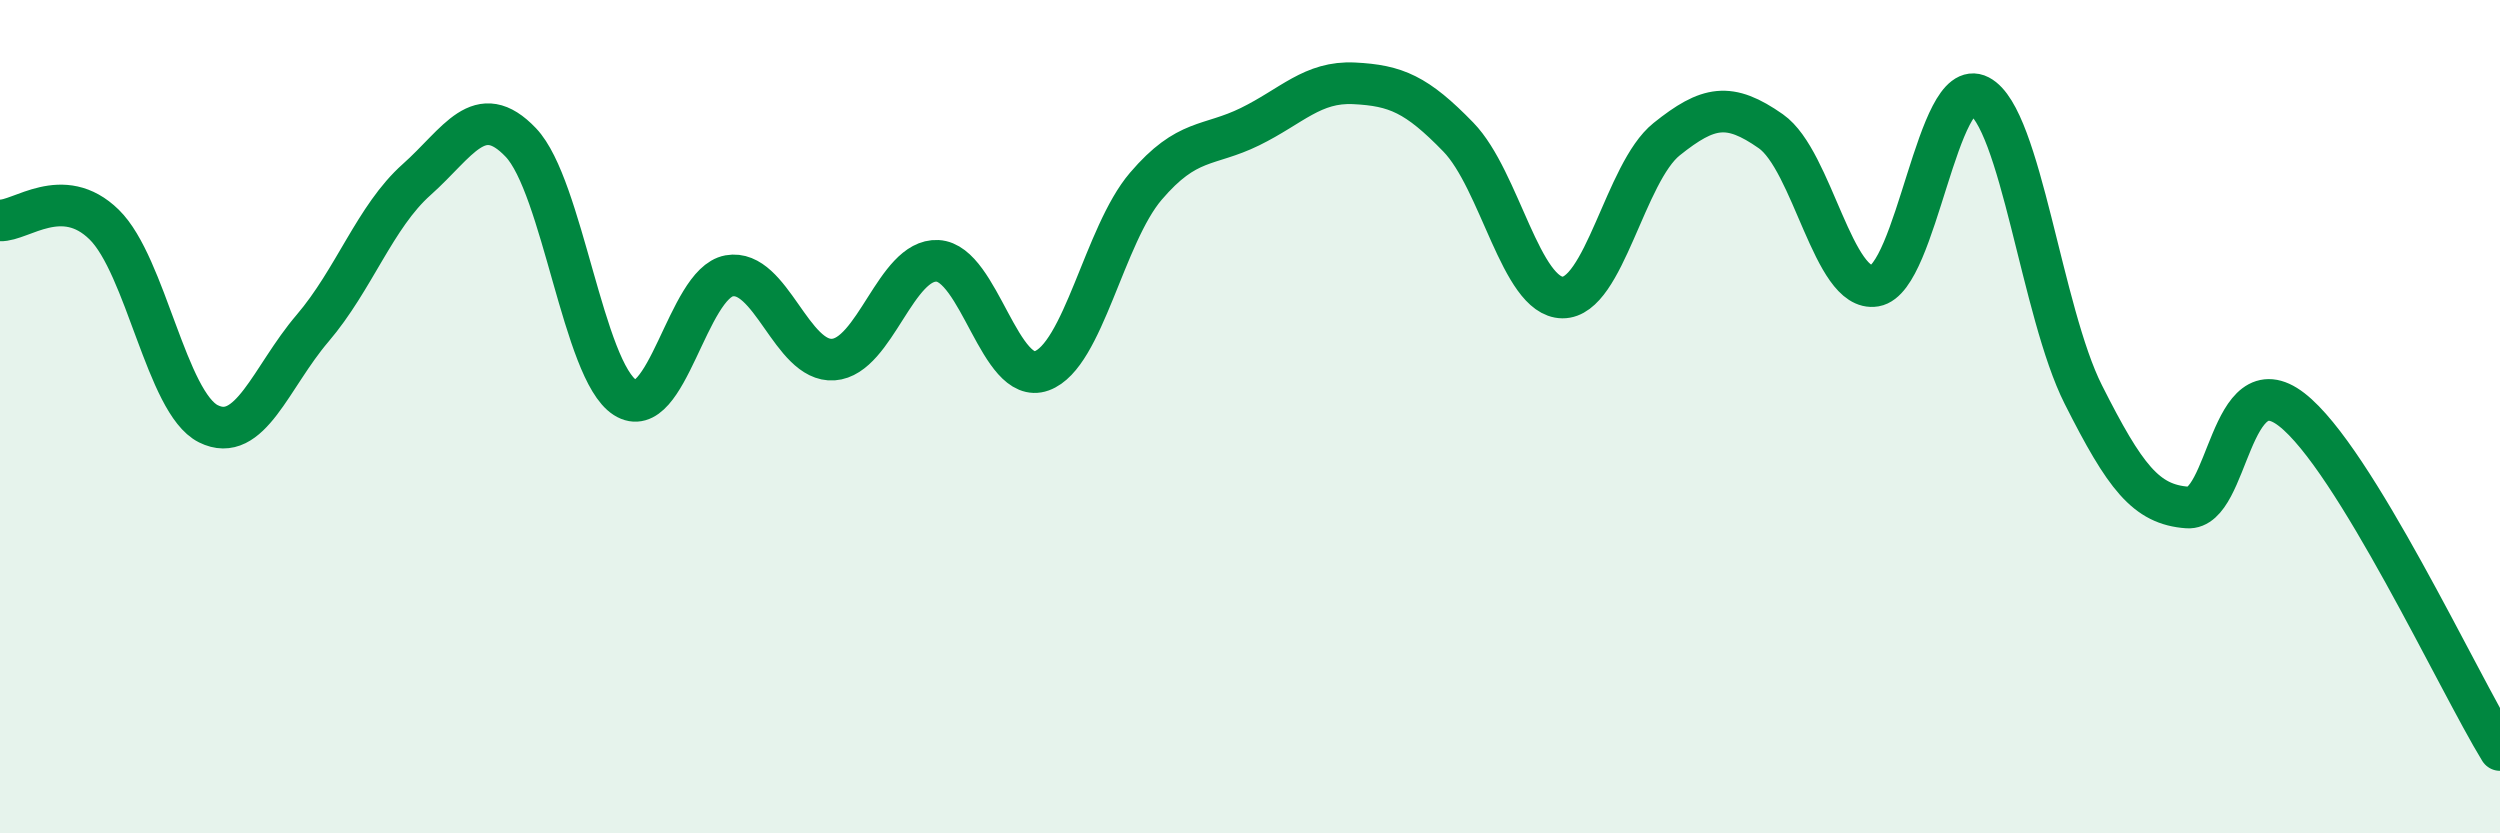
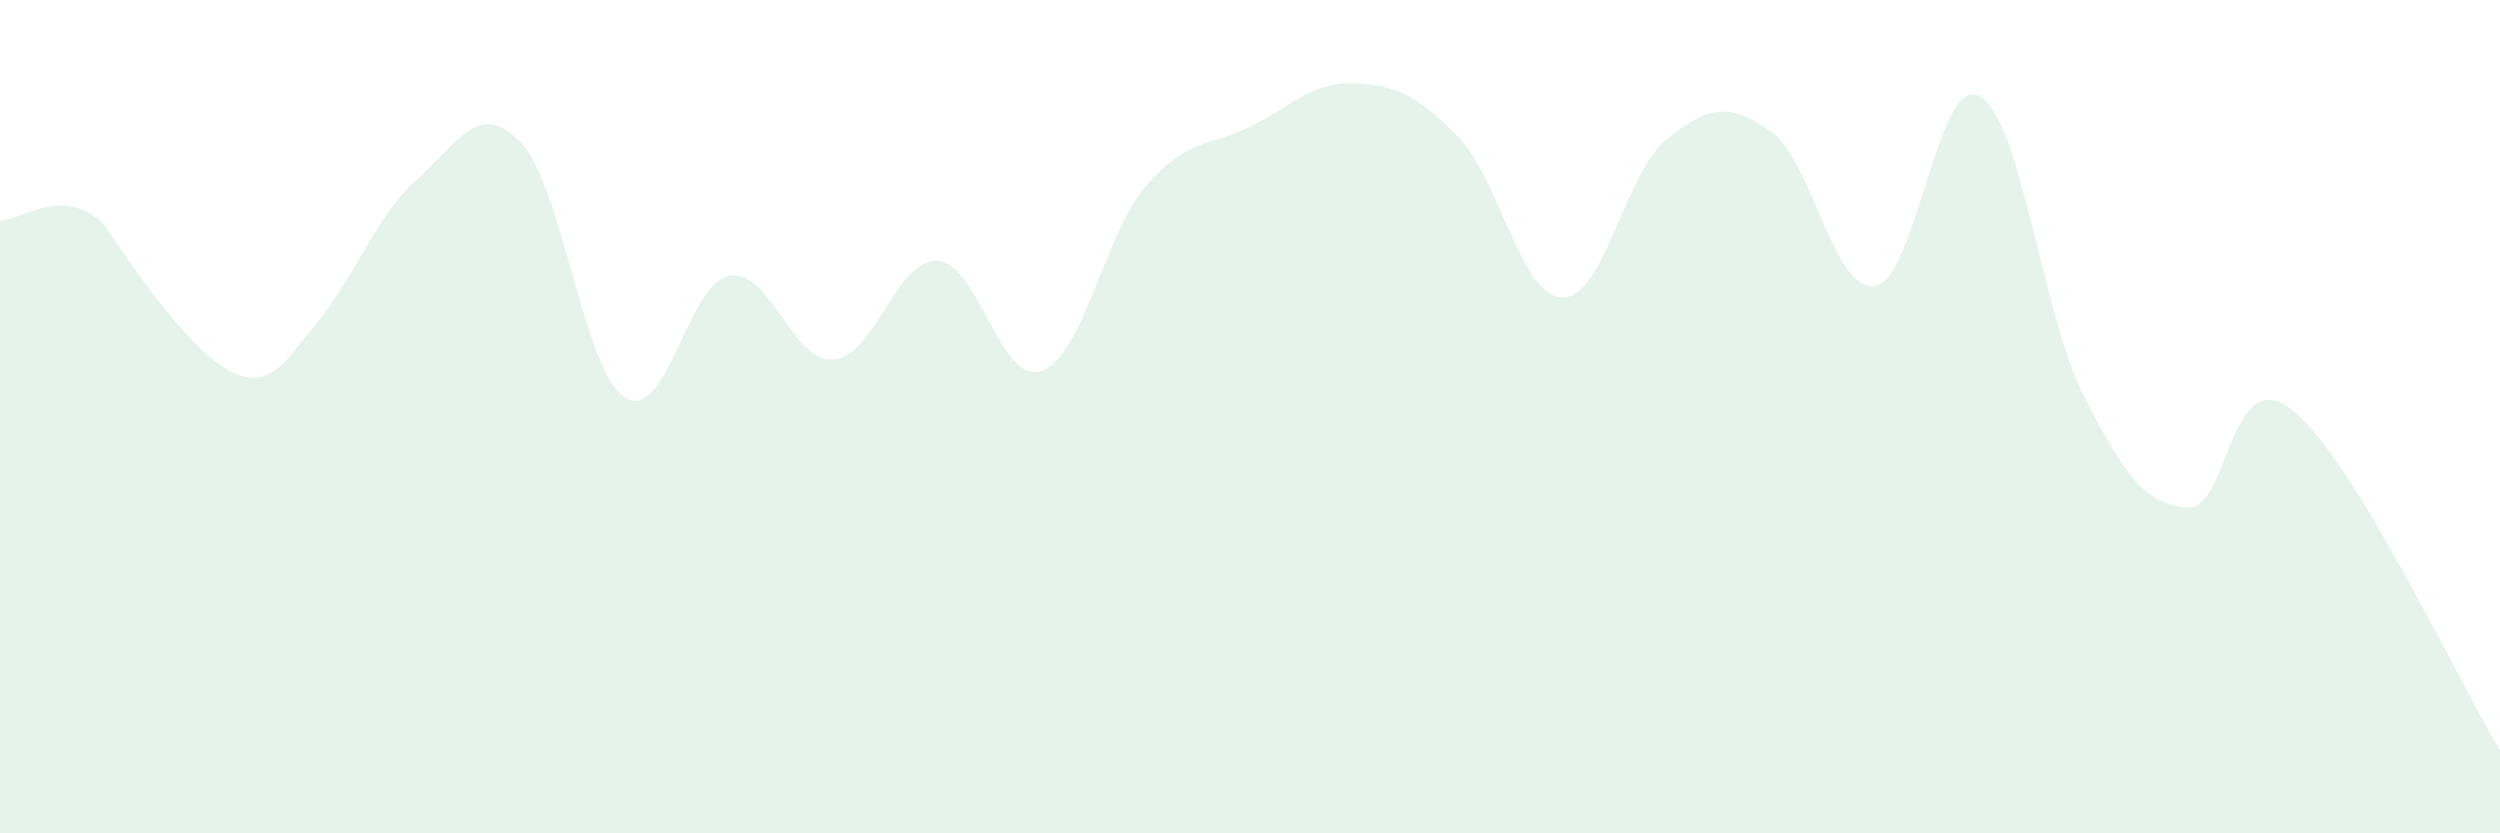
<svg xmlns="http://www.w3.org/2000/svg" width="60" height="20" viewBox="0 0 60 20">
-   <path d="M 0,5.29 C 0.5,5.31 1.5,4.41 2.5,5.39 C 3.5,6.37 4,9.67 5,10.17 C 6,10.67 6.5,9.05 7.5,7.88 C 8.5,6.71 9,5.2 10,4.31 C 11,3.42 11.5,2.37 12.5,3.42 C 13.5,4.47 14,8.9 15,9.54 C 16,10.18 16.5,6.8 17.5,6.62 C 18.5,6.44 19,8.7 20,8.63 C 21,8.56 21.5,6.21 22.5,6.26 C 23.5,6.31 24,9.26 25,8.9 C 26,8.54 26.5,5.64 27.5,4.47 C 28.5,3.3 29,3.53 30,3.04 C 31,2.55 31.5,1.95 32.5,2 C 33.5,2.05 34,2.26 35,3.29 C 36,4.32 36.5,7.13 37.5,7.14 C 38.5,7.15 39,4.14 40,3.34 C 41,2.54 41.5,2.45 42.5,3.15 C 43.5,3.85 44,7.03 45,6.86 C 46,6.69 46.5,1.78 47.5,2.3 C 48.5,2.82 49,7.49 50,9.47 C 51,11.45 51.5,12.11 52.5,12.18 C 53.5,12.25 53.5,8.67 55,9.83 C 56.5,10.99 59,16.37 60,18L60 20L0 20Z" fill="#008740" opacity="0.1" stroke-linecap="round" stroke-linejoin="round" />
-   <path d="M 0,5.29 C 0.5,5.31 1.5,4.41 2.5,5.39 C 3.5,6.37 4,9.67 5,10.17 C 6,10.67 6.5,9.05 7.5,7.88 C 8.5,6.71 9,5.2 10,4.31 C 11,3.42 11.5,2.37 12.5,3.42 C 13.5,4.47 14,8.9 15,9.54 C 16,10.18 16.5,6.8 17.5,6.62 C 18.5,6.44 19,8.7 20,8.63 C 21,8.56 21.5,6.21 22.5,6.26 C 23.5,6.31 24,9.26 25,8.9 C 26,8.54 26.5,5.64 27.5,4.47 C 28.5,3.3 29,3.53 30,3.04 C 31,2.55 31.5,1.95 32.5,2 C 33.5,2.05 34,2.26 35,3.29 C 36,4.32 36.5,7.13 37.5,7.14 C 38.5,7.15 39,4.14 40,3.34 C 41,2.54 41.5,2.45 42.5,3.15 C 43.5,3.85 44,7.03 45,6.86 C 46,6.69 46.5,1.78 47.5,2.3 C 48.5,2.82 49,7.49 50,9.47 C 51,11.45 51.5,12.11 52.5,12.18 C 53.5,12.25 53.5,8.67 55,9.83 C 56.5,10.99 59,16.37 60,18" stroke="#008740" stroke-width="1" fill="none" stroke-linecap="round" stroke-linejoin="round" />
+   <path d="M 0,5.29 C 0.5,5.31 1.5,4.41 2.5,5.39 C 6,10.67 6.5,9.05 7.5,7.88 C 8.5,6.71 9,5.2 10,4.31 C 11,3.42 11.5,2.37 12.5,3.42 C 13.5,4.47 14,8.9 15,9.54 C 16,10.18 16.5,6.8 17.5,6.62 C 18.5,6.44 19,8.7 20,8.63 C 21,8.56 21.5,6.21 22.5,6.26 C 23.5,6.31 24,9.26 25,8.9 C 26,8.54 26.5,5.64 27.5,4.47 C 28.5,3.3 29,3.53 30,3.04 C 31,2.55 31.5,1.95 32.5,2 C 33.5,2.05 34,2.26 35,3.29 C 36,4.32 36.5,7.13 37.5,7.14 C 38.5,7.15 39,4.14 40,3.34 C 41,2.54 41.5,2.45 42.5,3.15 C 43.5,3.85 44,7.03 45,6.86 C 46,6.69 46.5,1.78 47.5,2.3 C 48.5,2.82 49,7.49 50,9.47 C 51,11.45 51.5,12.11 52.5,12.18 C 53.5,12.25 53.5,8.67 55,9.83 C 56.5,10.99 59,16.37 60,18L60 20L0 20Z" fill="#008740" opacity="0.1" stroke-linecap="round" stroke-linejoin="round" />
</svg>